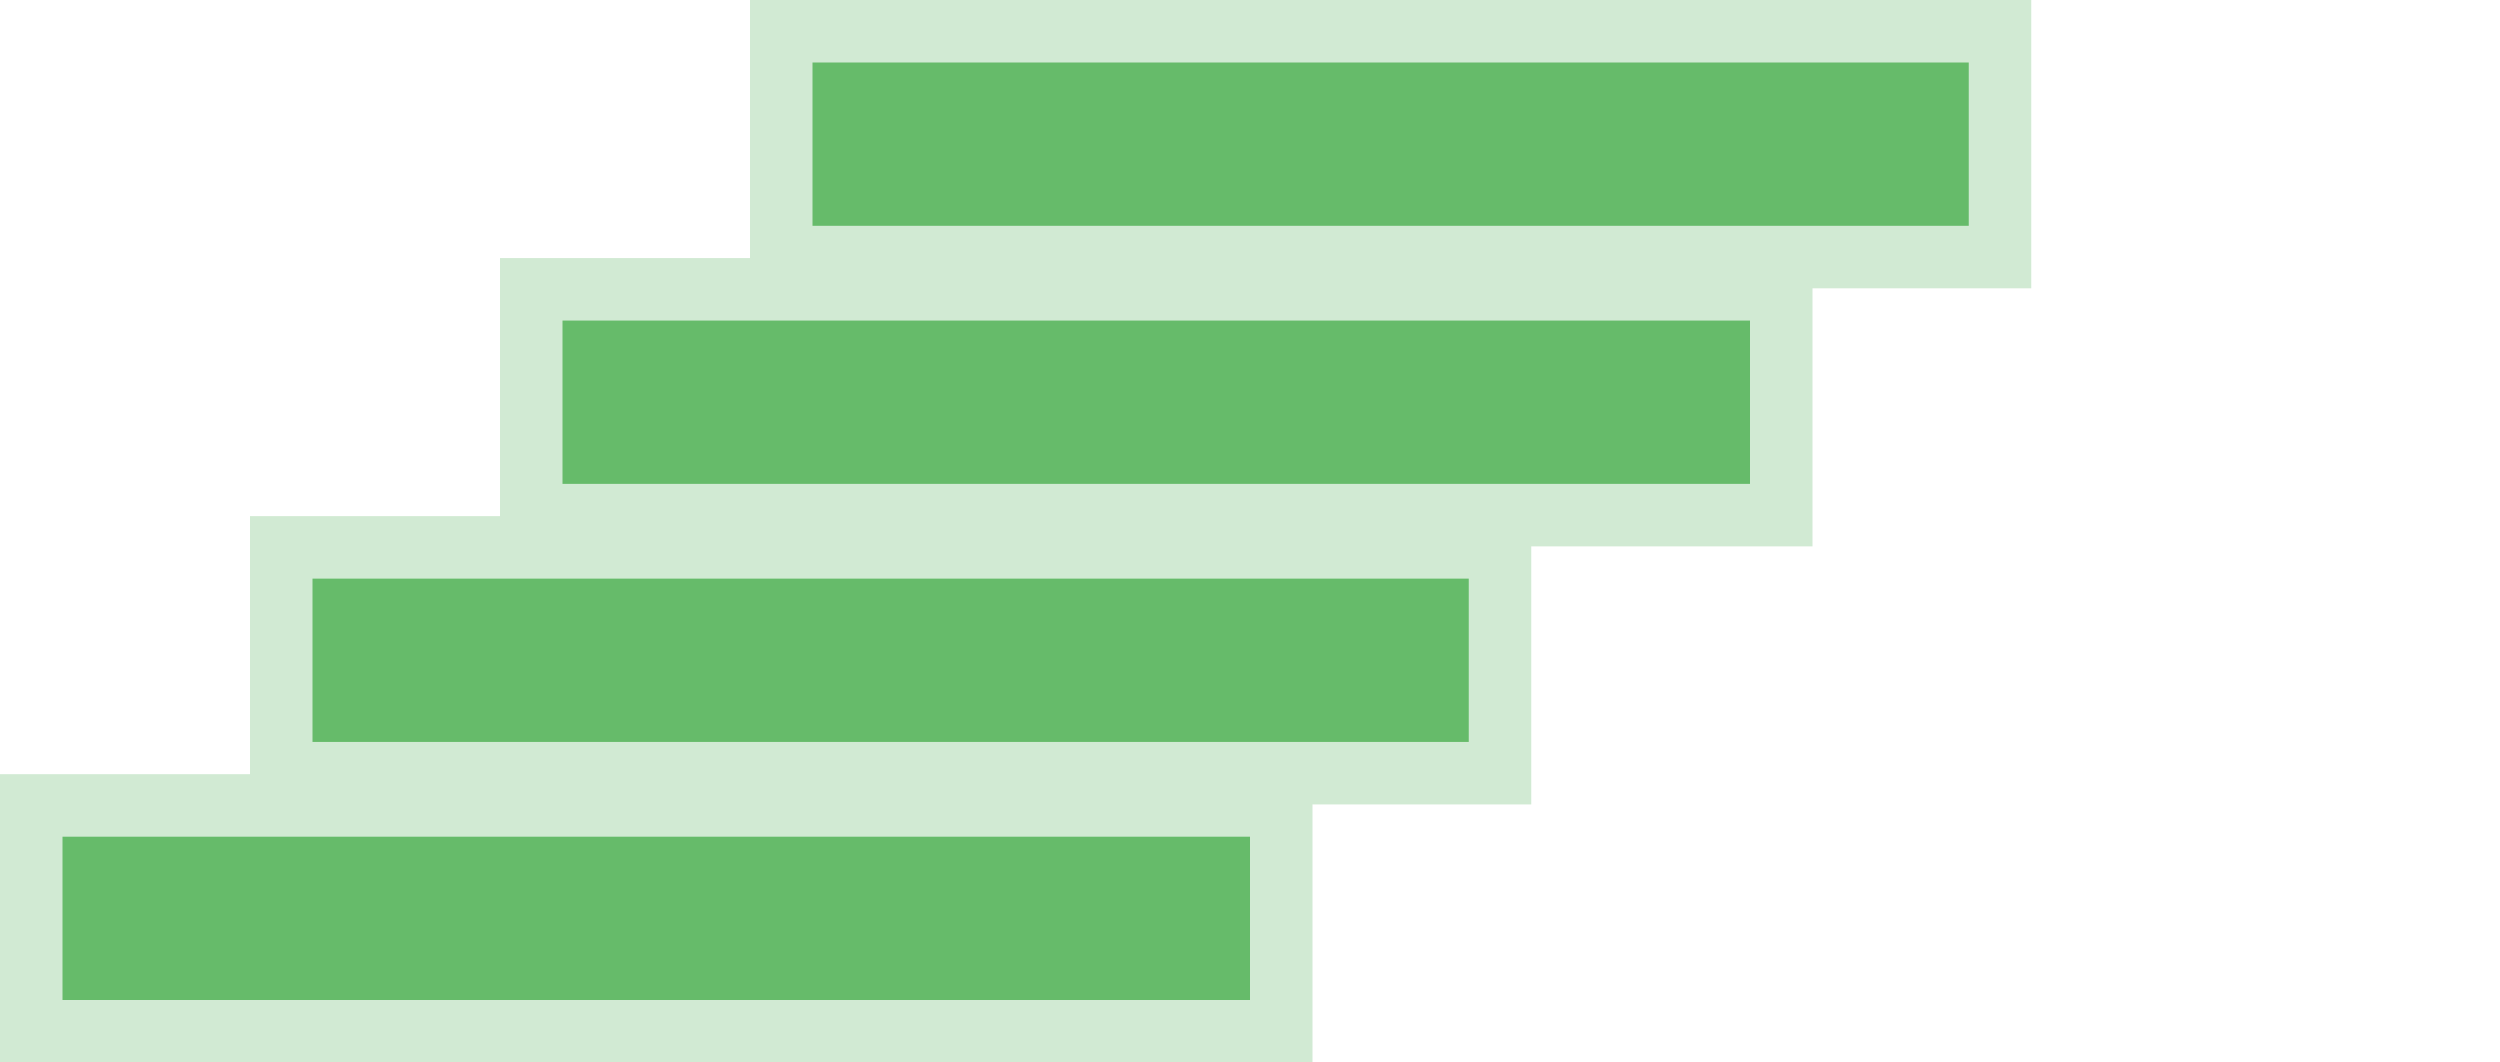
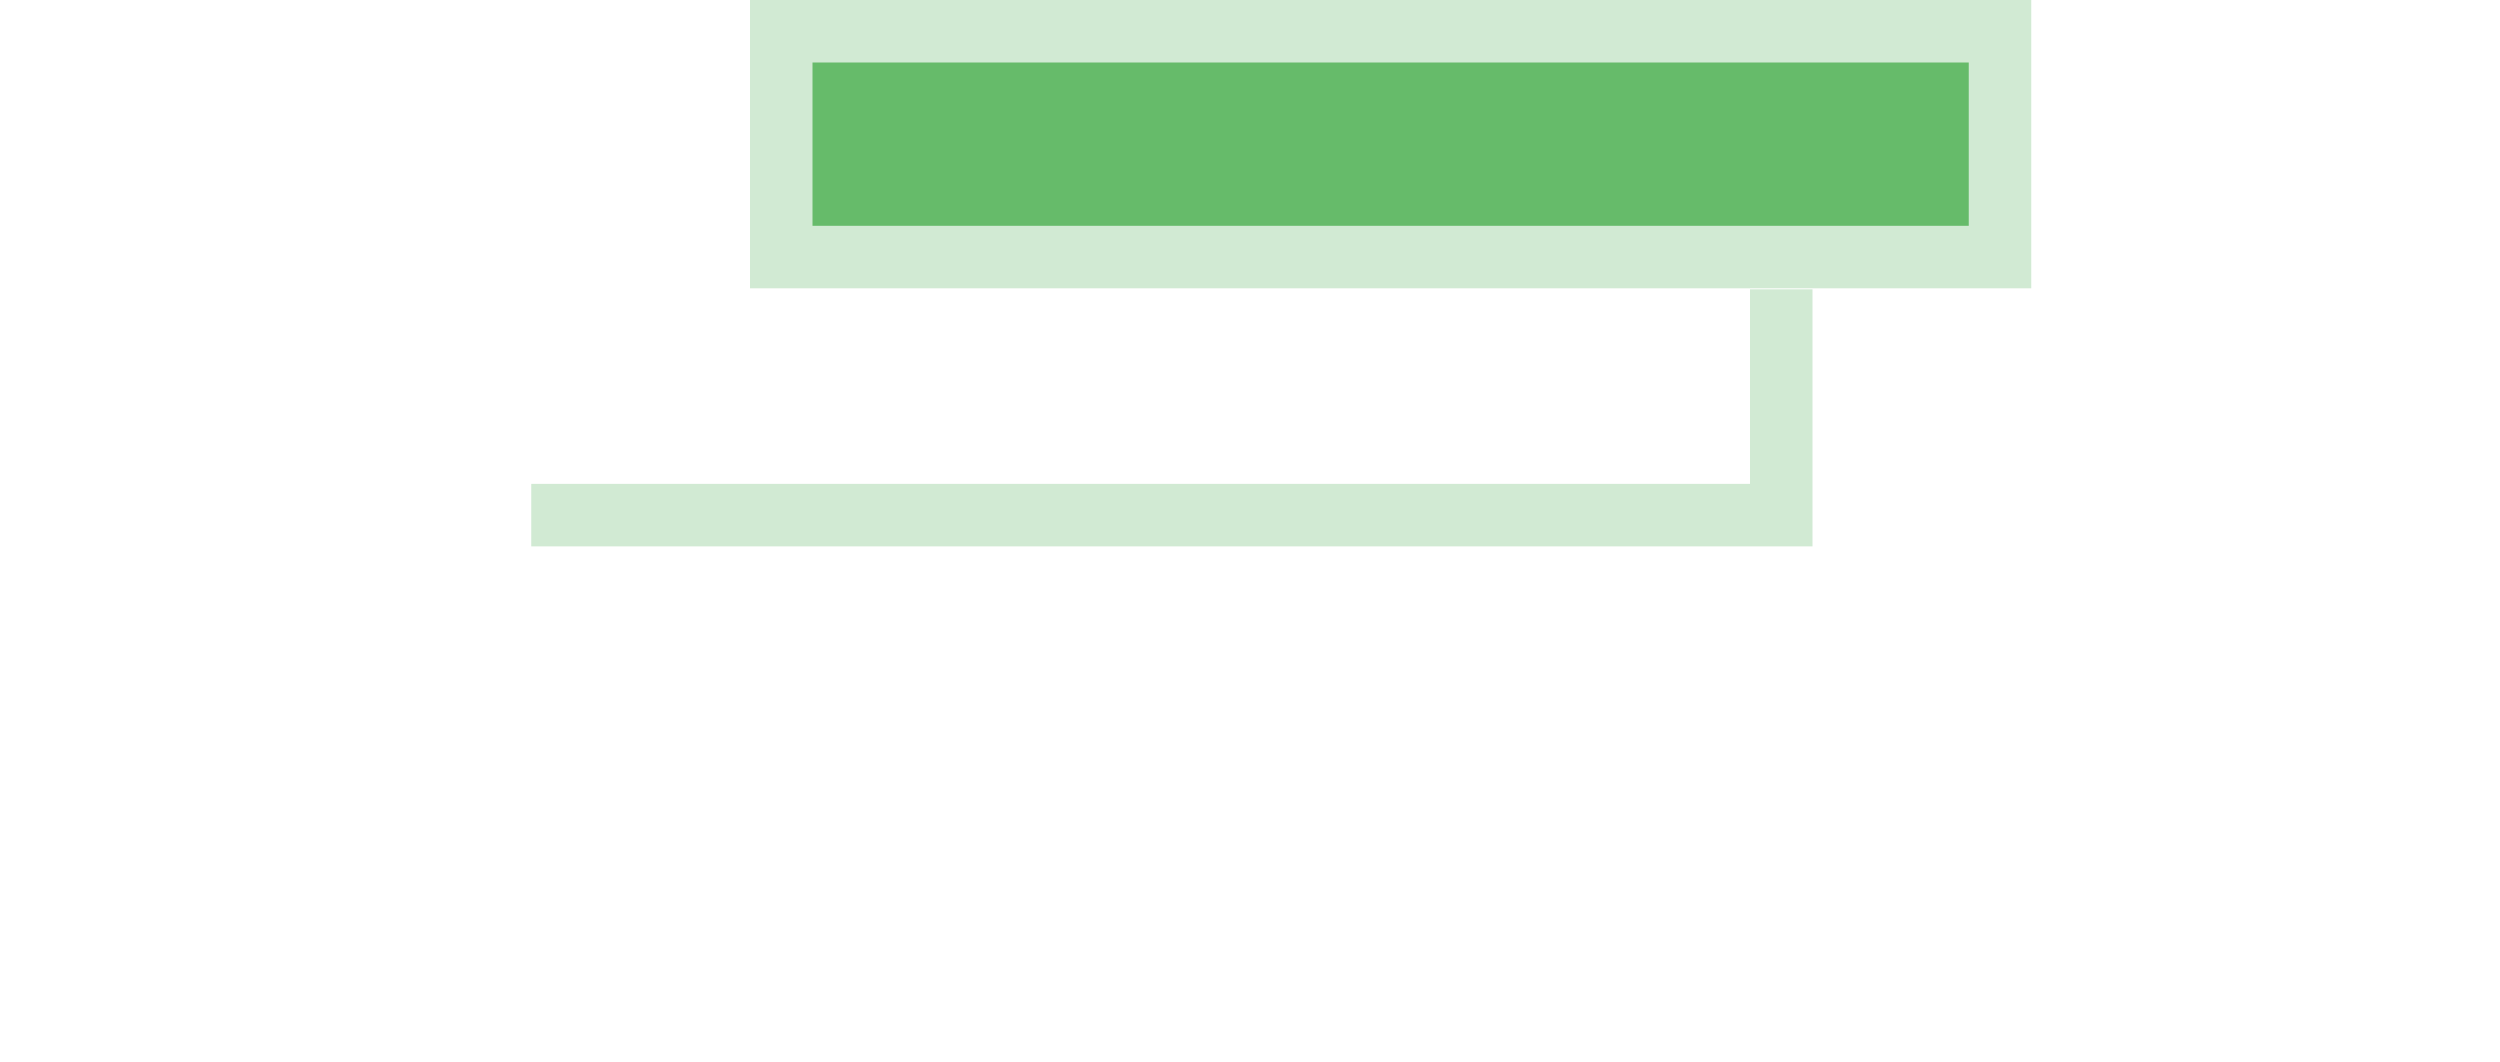
<svg xmlns="http://www.w3.org/2000/svg" width="80" height="34" viewBox="0 0 80 34" fill="none">
-   <path fill-rule="evenodd" clip-rule="evenodd" d="M1 33H41V25.774H1V33Z" fill="#66BB6A" stroke="#D1EAD3" stroke-width="2" />
-   <path fill-rule="evenodd" clip-rule="evenodd" d="M9 24.742H48V17.516H9V24.742Z" fill="#66BB6A" stroke="#D1EAD3" stroke-width="2" />
-   <path fill-rule="evenodd" clip-rule="evenodd" d="M17 16.484H57V9.258H17V16.484Z" fill="#66BB6A" stroke="#D1EAD3" stroke-width="2" />
+   <path fill-rule="evenodd" clip-rule="evenodd" d="M17 16.484H57V9.258V16.484Z" fill="#66BB6A" stroke="#D1EAD3" stroke-width="2" />
  <path fill-rule="evenodd" clip-rule="evenodd" d="M25 8.226H64V1H25V8.226Z" fill="#66BB6A" stroke="#D1EAD3" stroke-width="2" />
</svg>